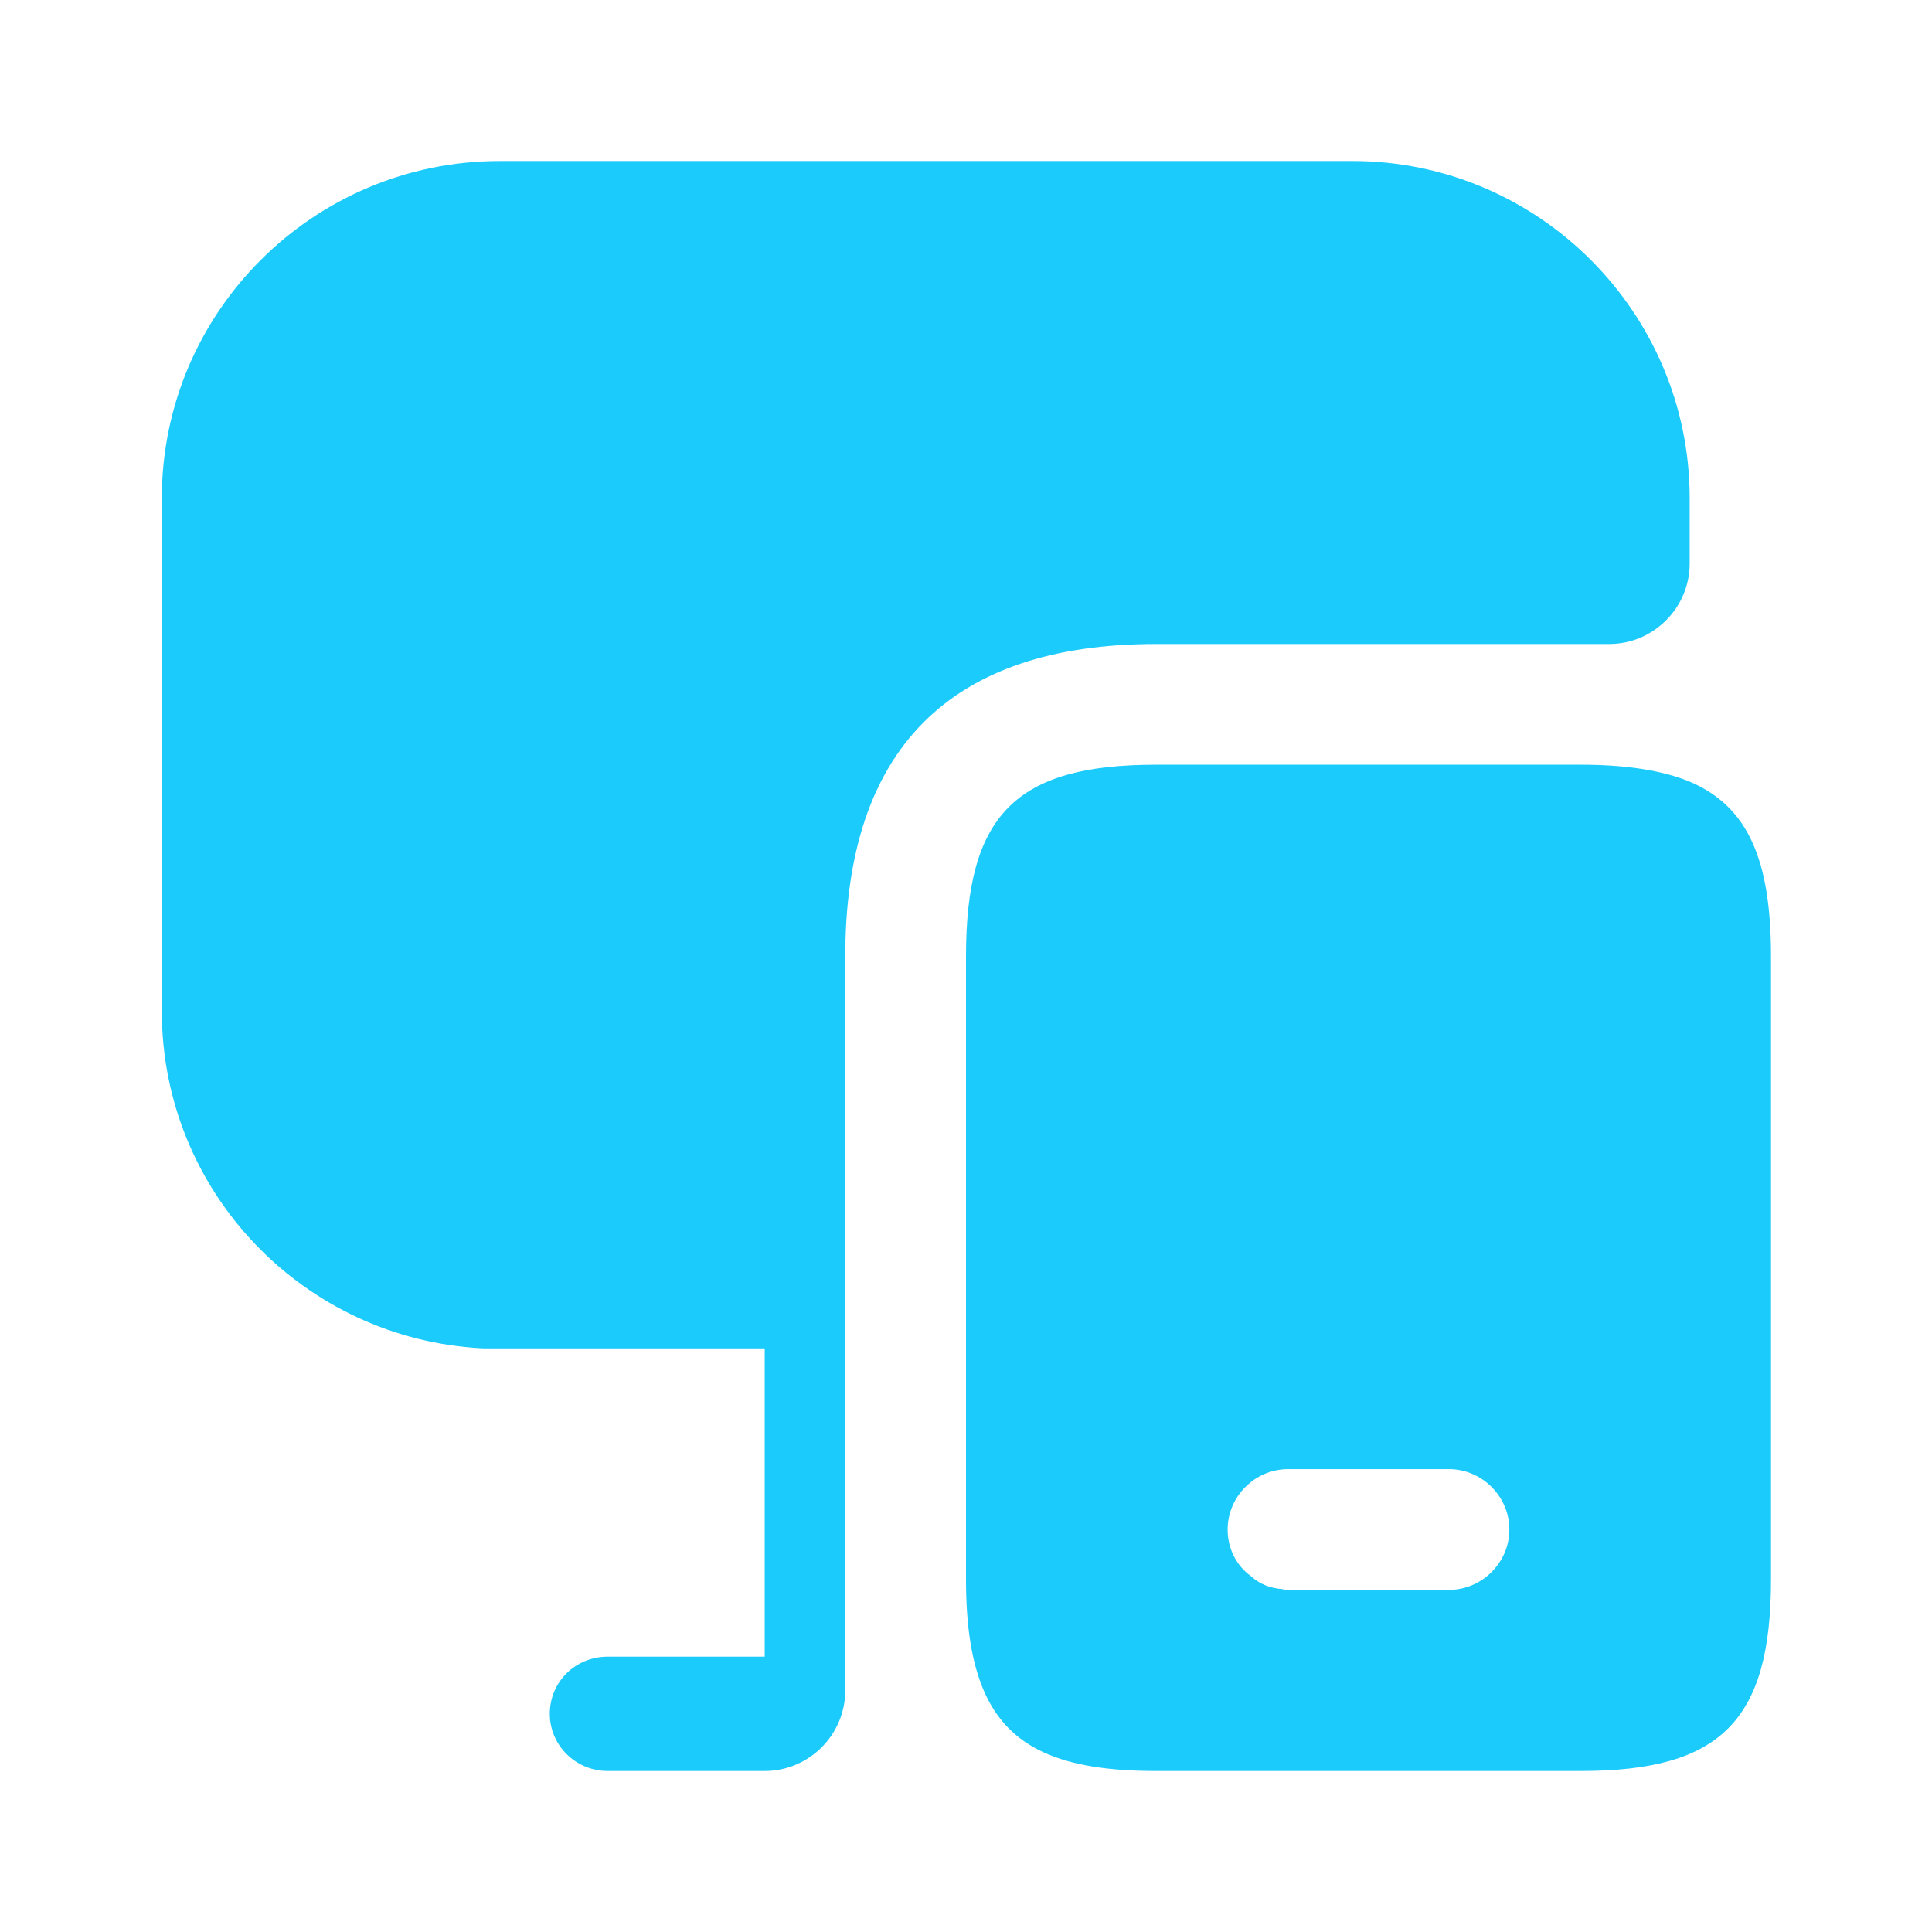
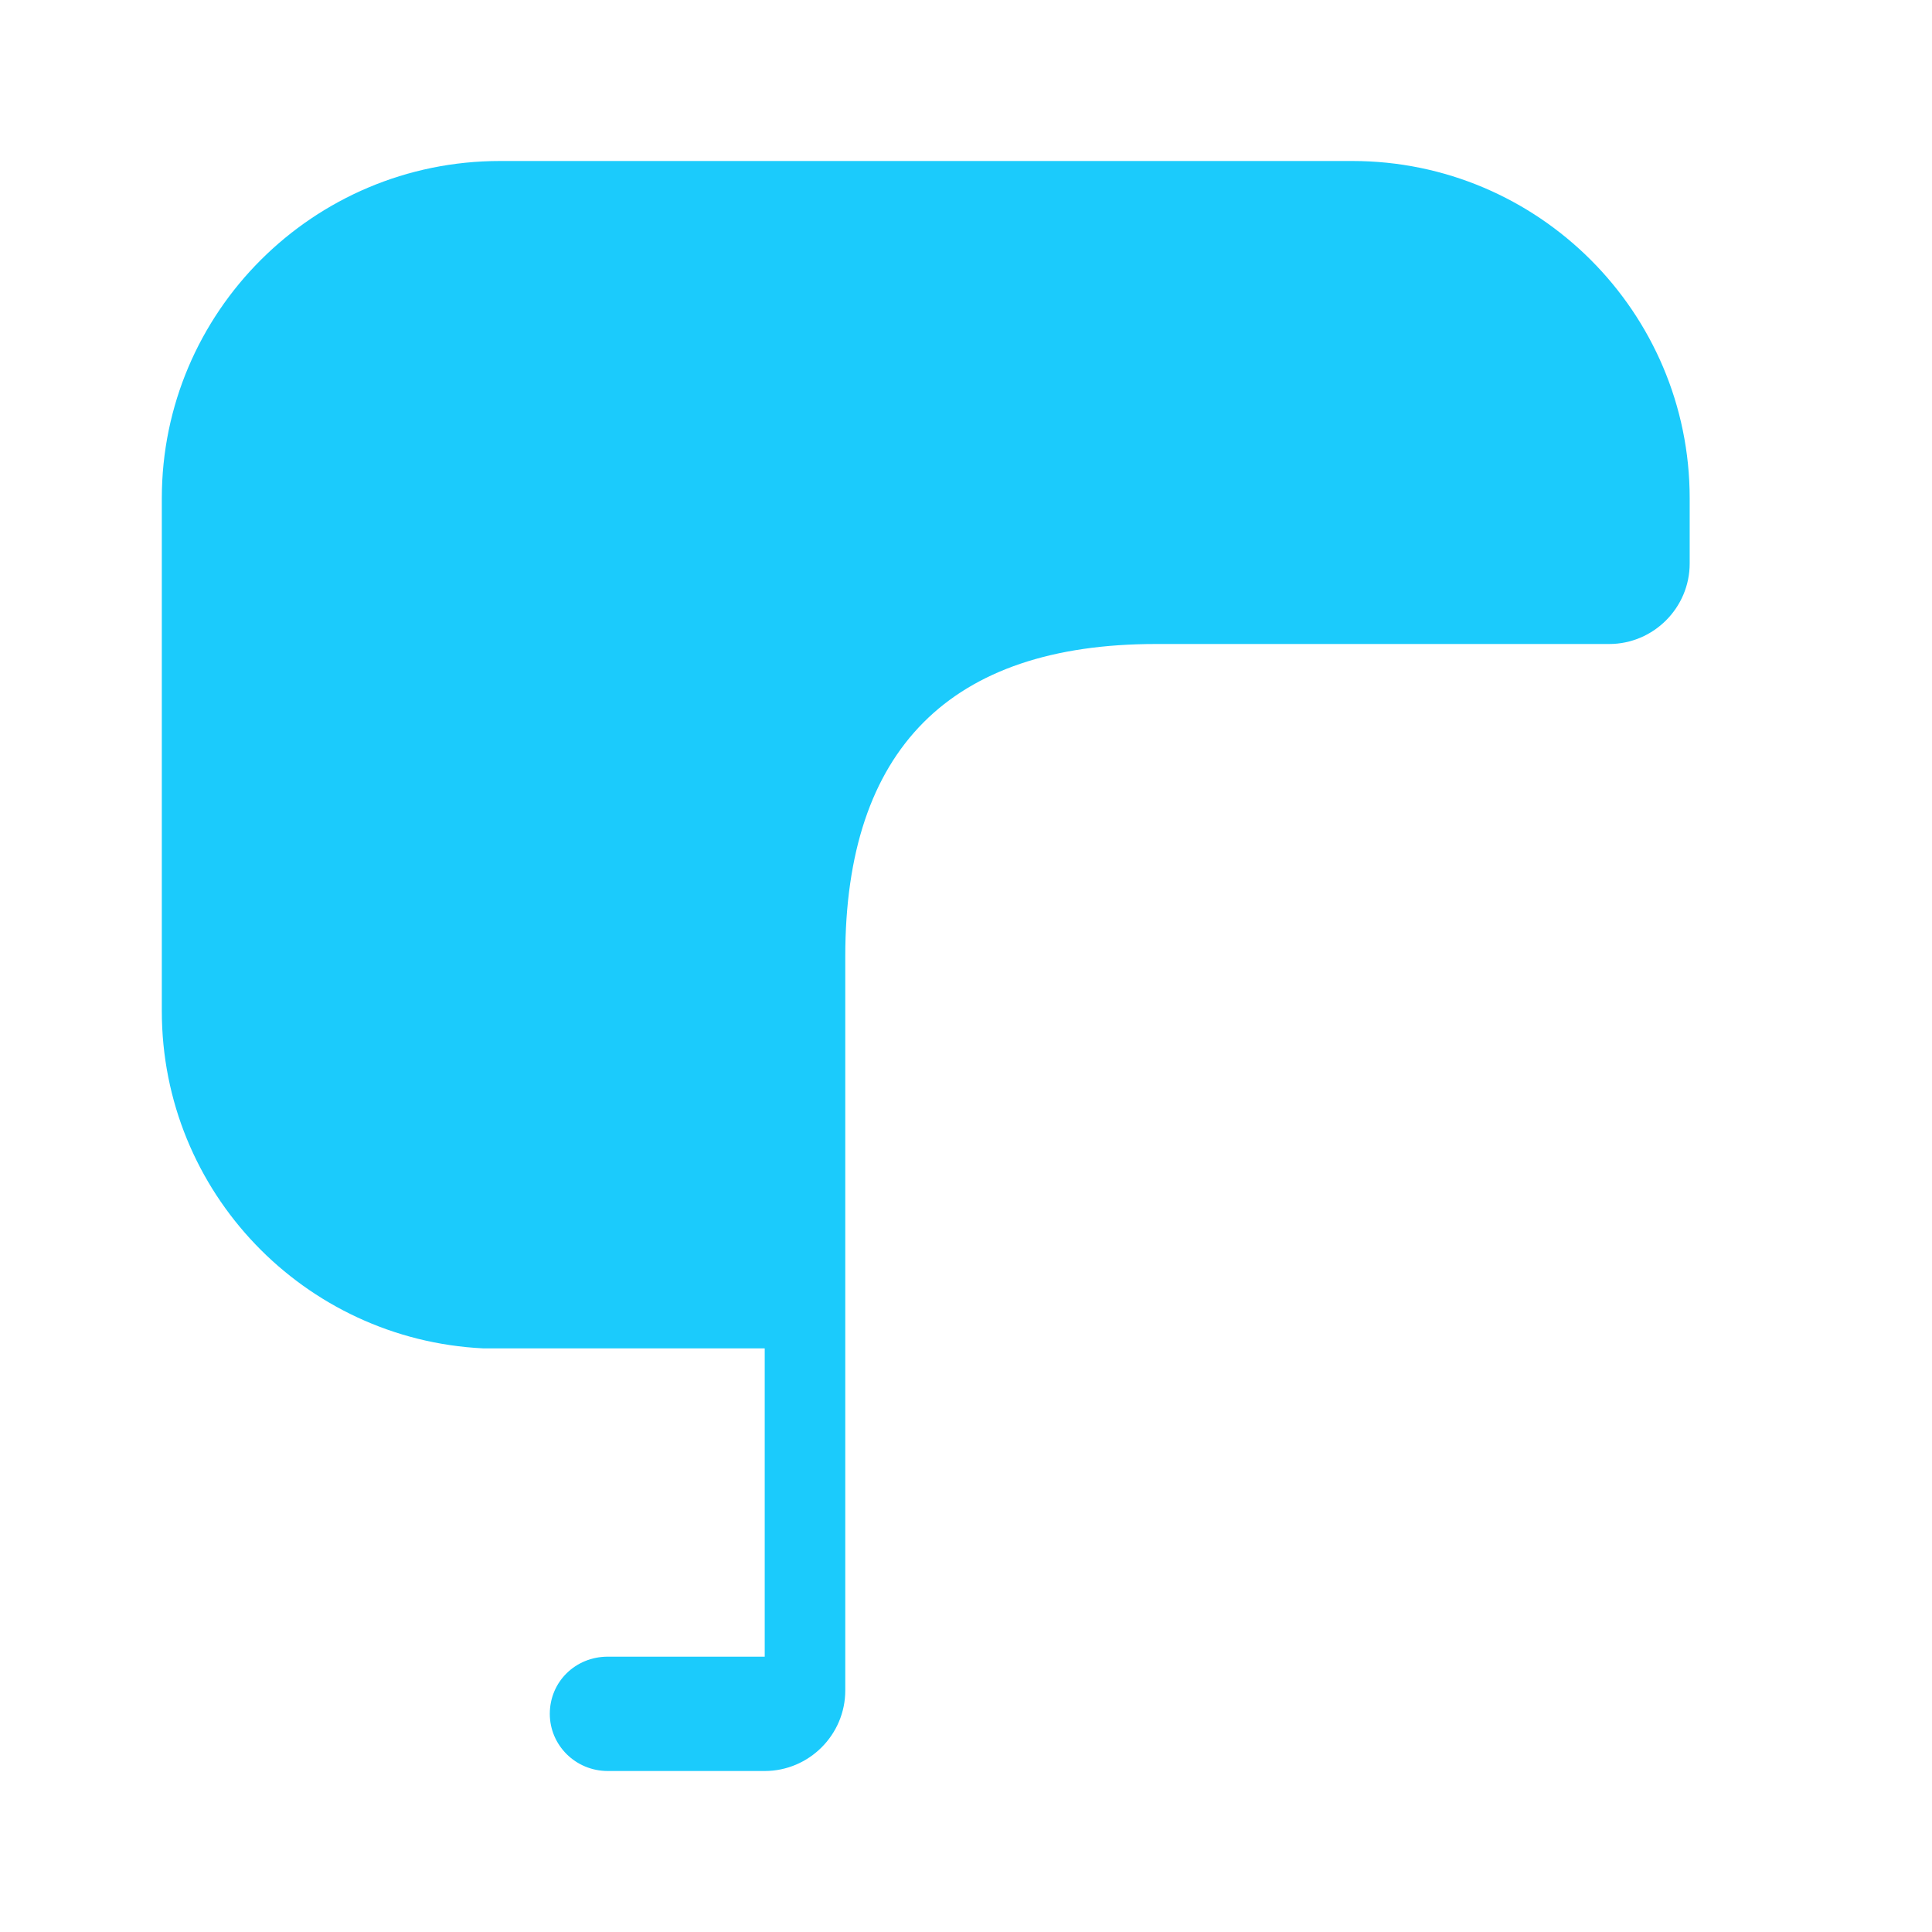
<svg xmlns="http://www.w3.org/2000/svg" width="45" height="45" viewBox="0 0 45 45" fill="none">
-   <path d="M39.356 18.206C38.719 17.944 37.875 17.812 36.825 17.812H26.925C23.663 17.812 22.5 18.975 22.5 22.275V36.788C22.5 37.875 22.631 38.719 22.913 39.375C23.494 40.725 24.731 41.25 26.925 41.25H36.825C40.087 41.25 41.25 40.069 41.25 36.788V22.275C41.25 20.044 40.725 18.788 39.356 18.206ZM33.75 37.031H30C29.962 37.031 29.906 37.031 29.869 37.013C29.587 36.994 29.344 36.9 29.137 36.712C28.8 36.469 28.594 36.075 28.594 35.625C28.594 34.856 29.231 34.219 30 34.219H33.75C34.519 34.219 35.156 34.856 35.156 35.625C35.156 36.394 34.519 37.031 33.75 37.031Z" fill="#1BCBFC" />
  <path d="M39.356 11.606V13.125C39.356 14.156 38.513 15 37.481 15H26.925C22.125 15 19.688 17.456 19.688 22.275V39.375C19.688 40.406 18.844 41.25 17.812 41.25H14.156C13.406 41.25 12.806 40.65 12.806 39.919C12.806 39.169 13.406 38.587 14.156 38.587H17.812V31.406H11.25C7.087 31.2 3.769 27.769 3.769 23.55V11.606C3.769 7.275 7.294 3.75 11.644 3.75H31.5C35.831 3.75 39.356 7.275 39.356 11.606Z" fill="#1BCBFC" />
</svg>